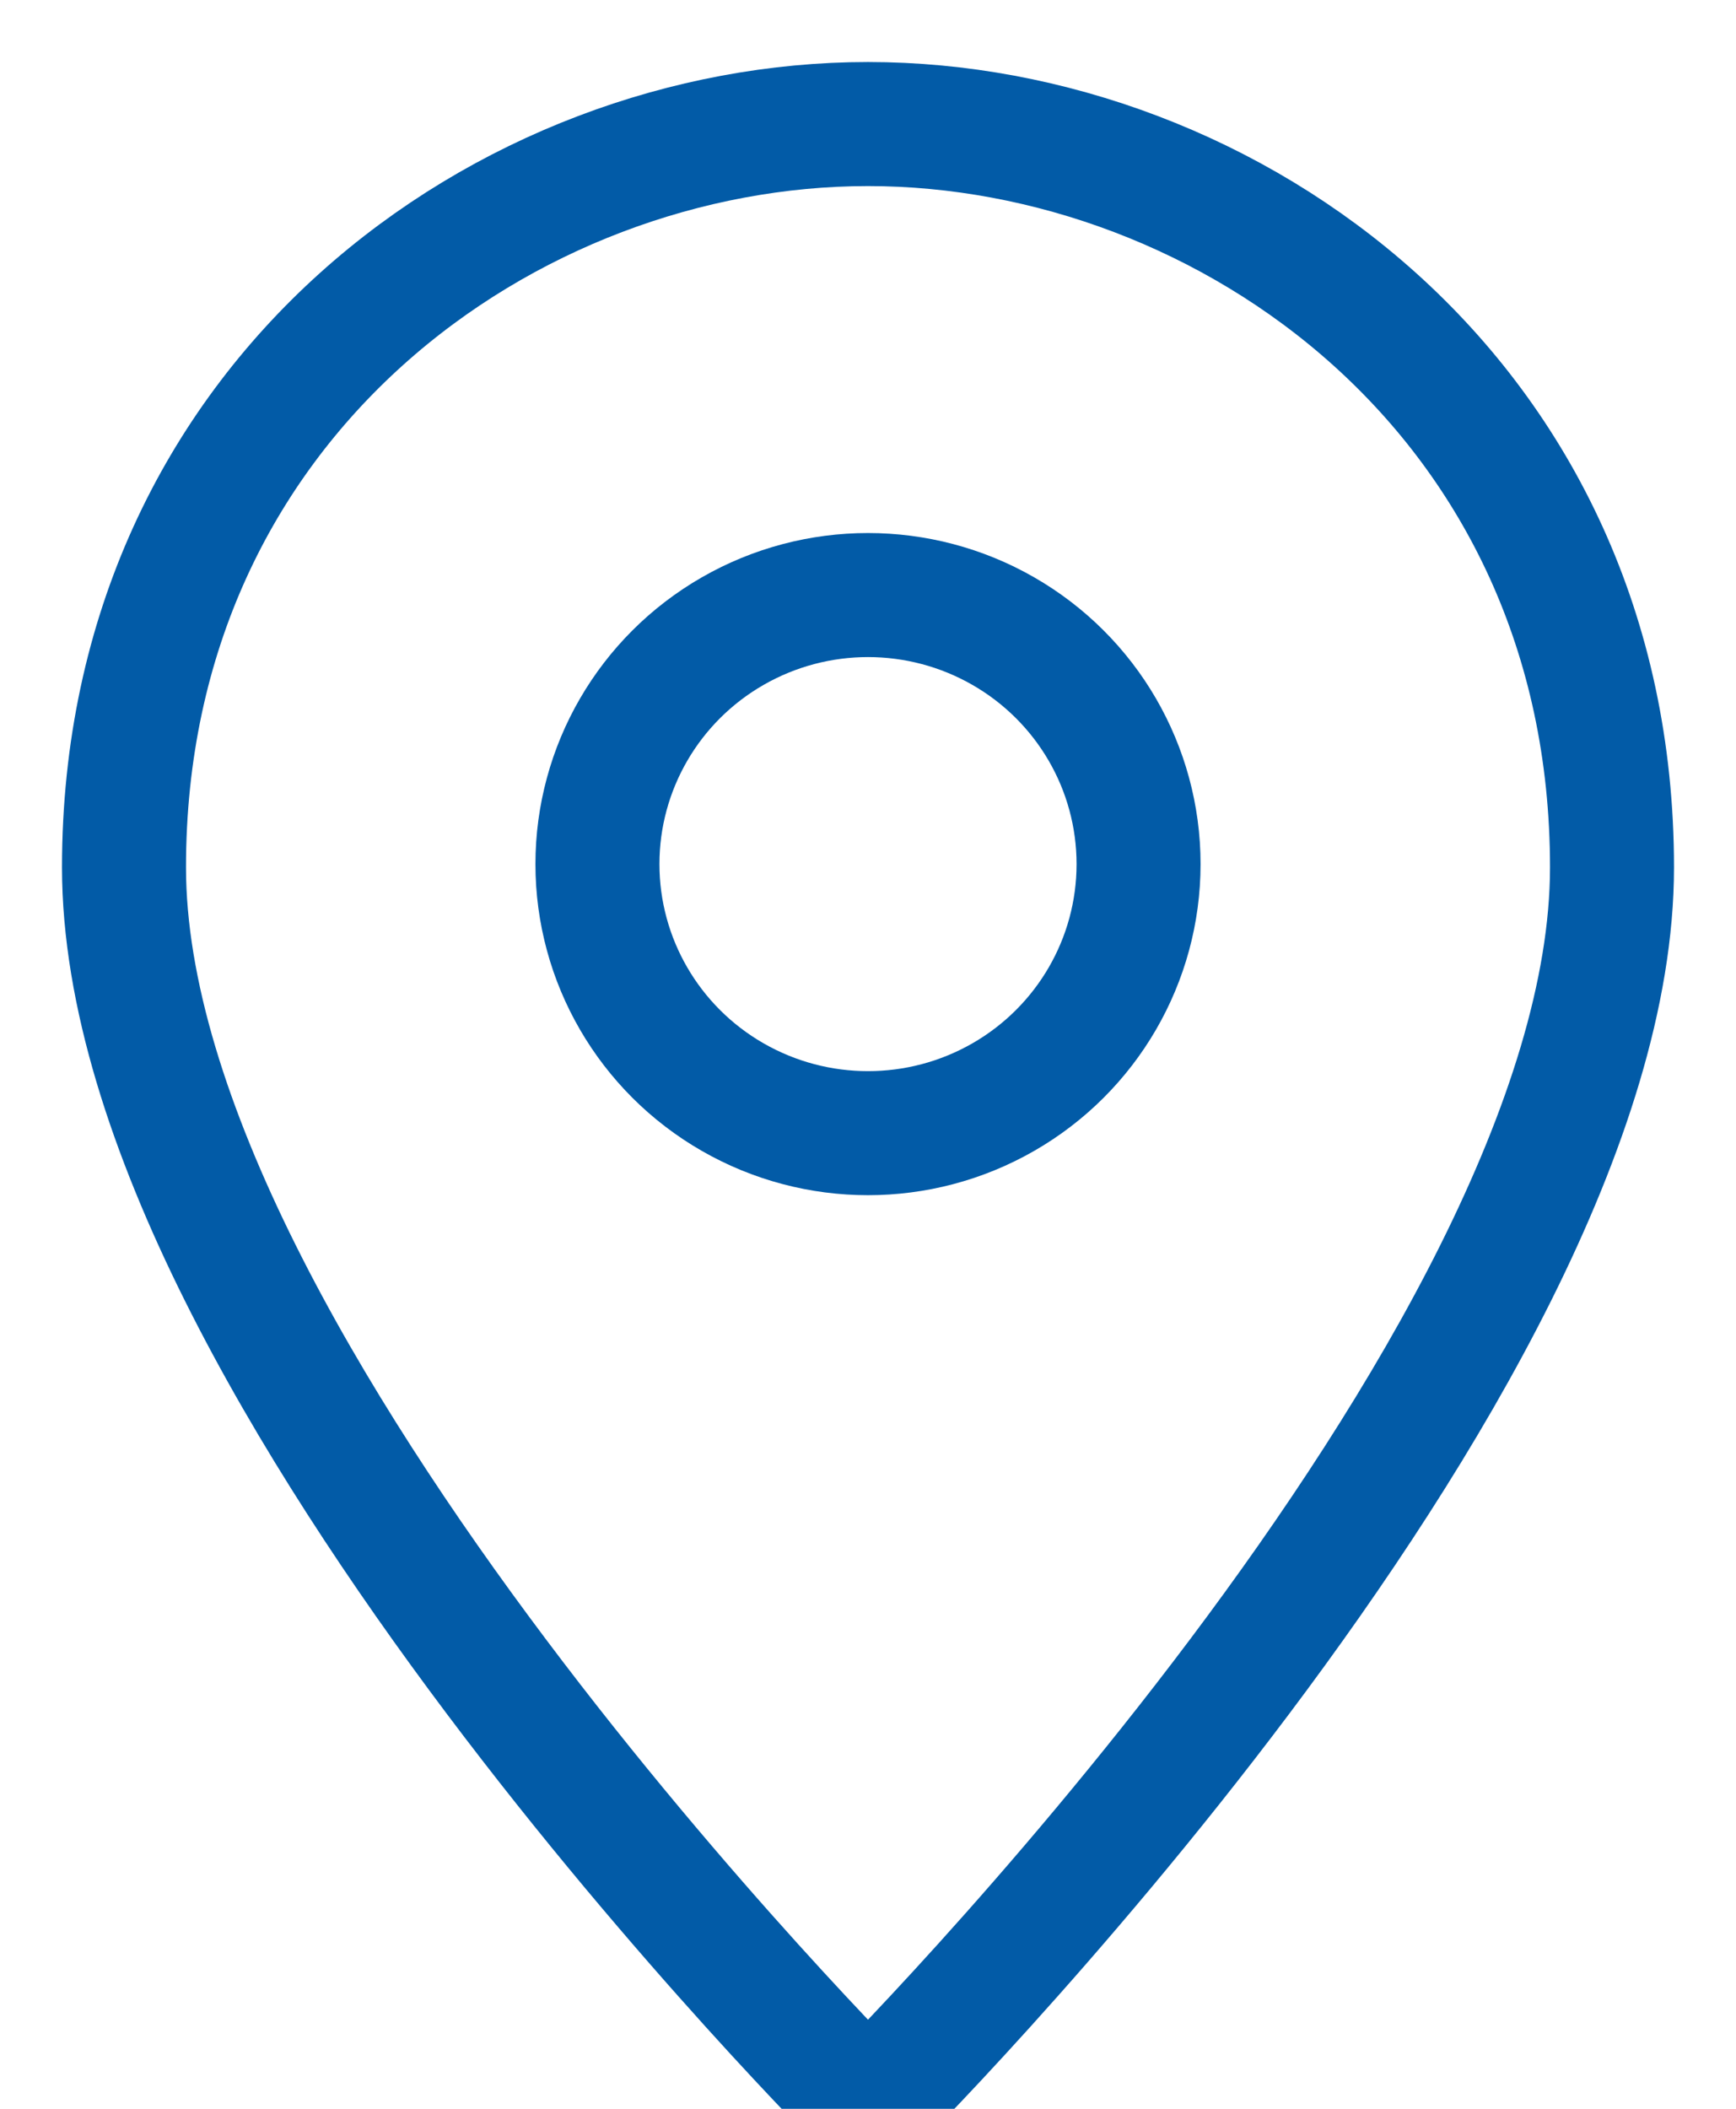
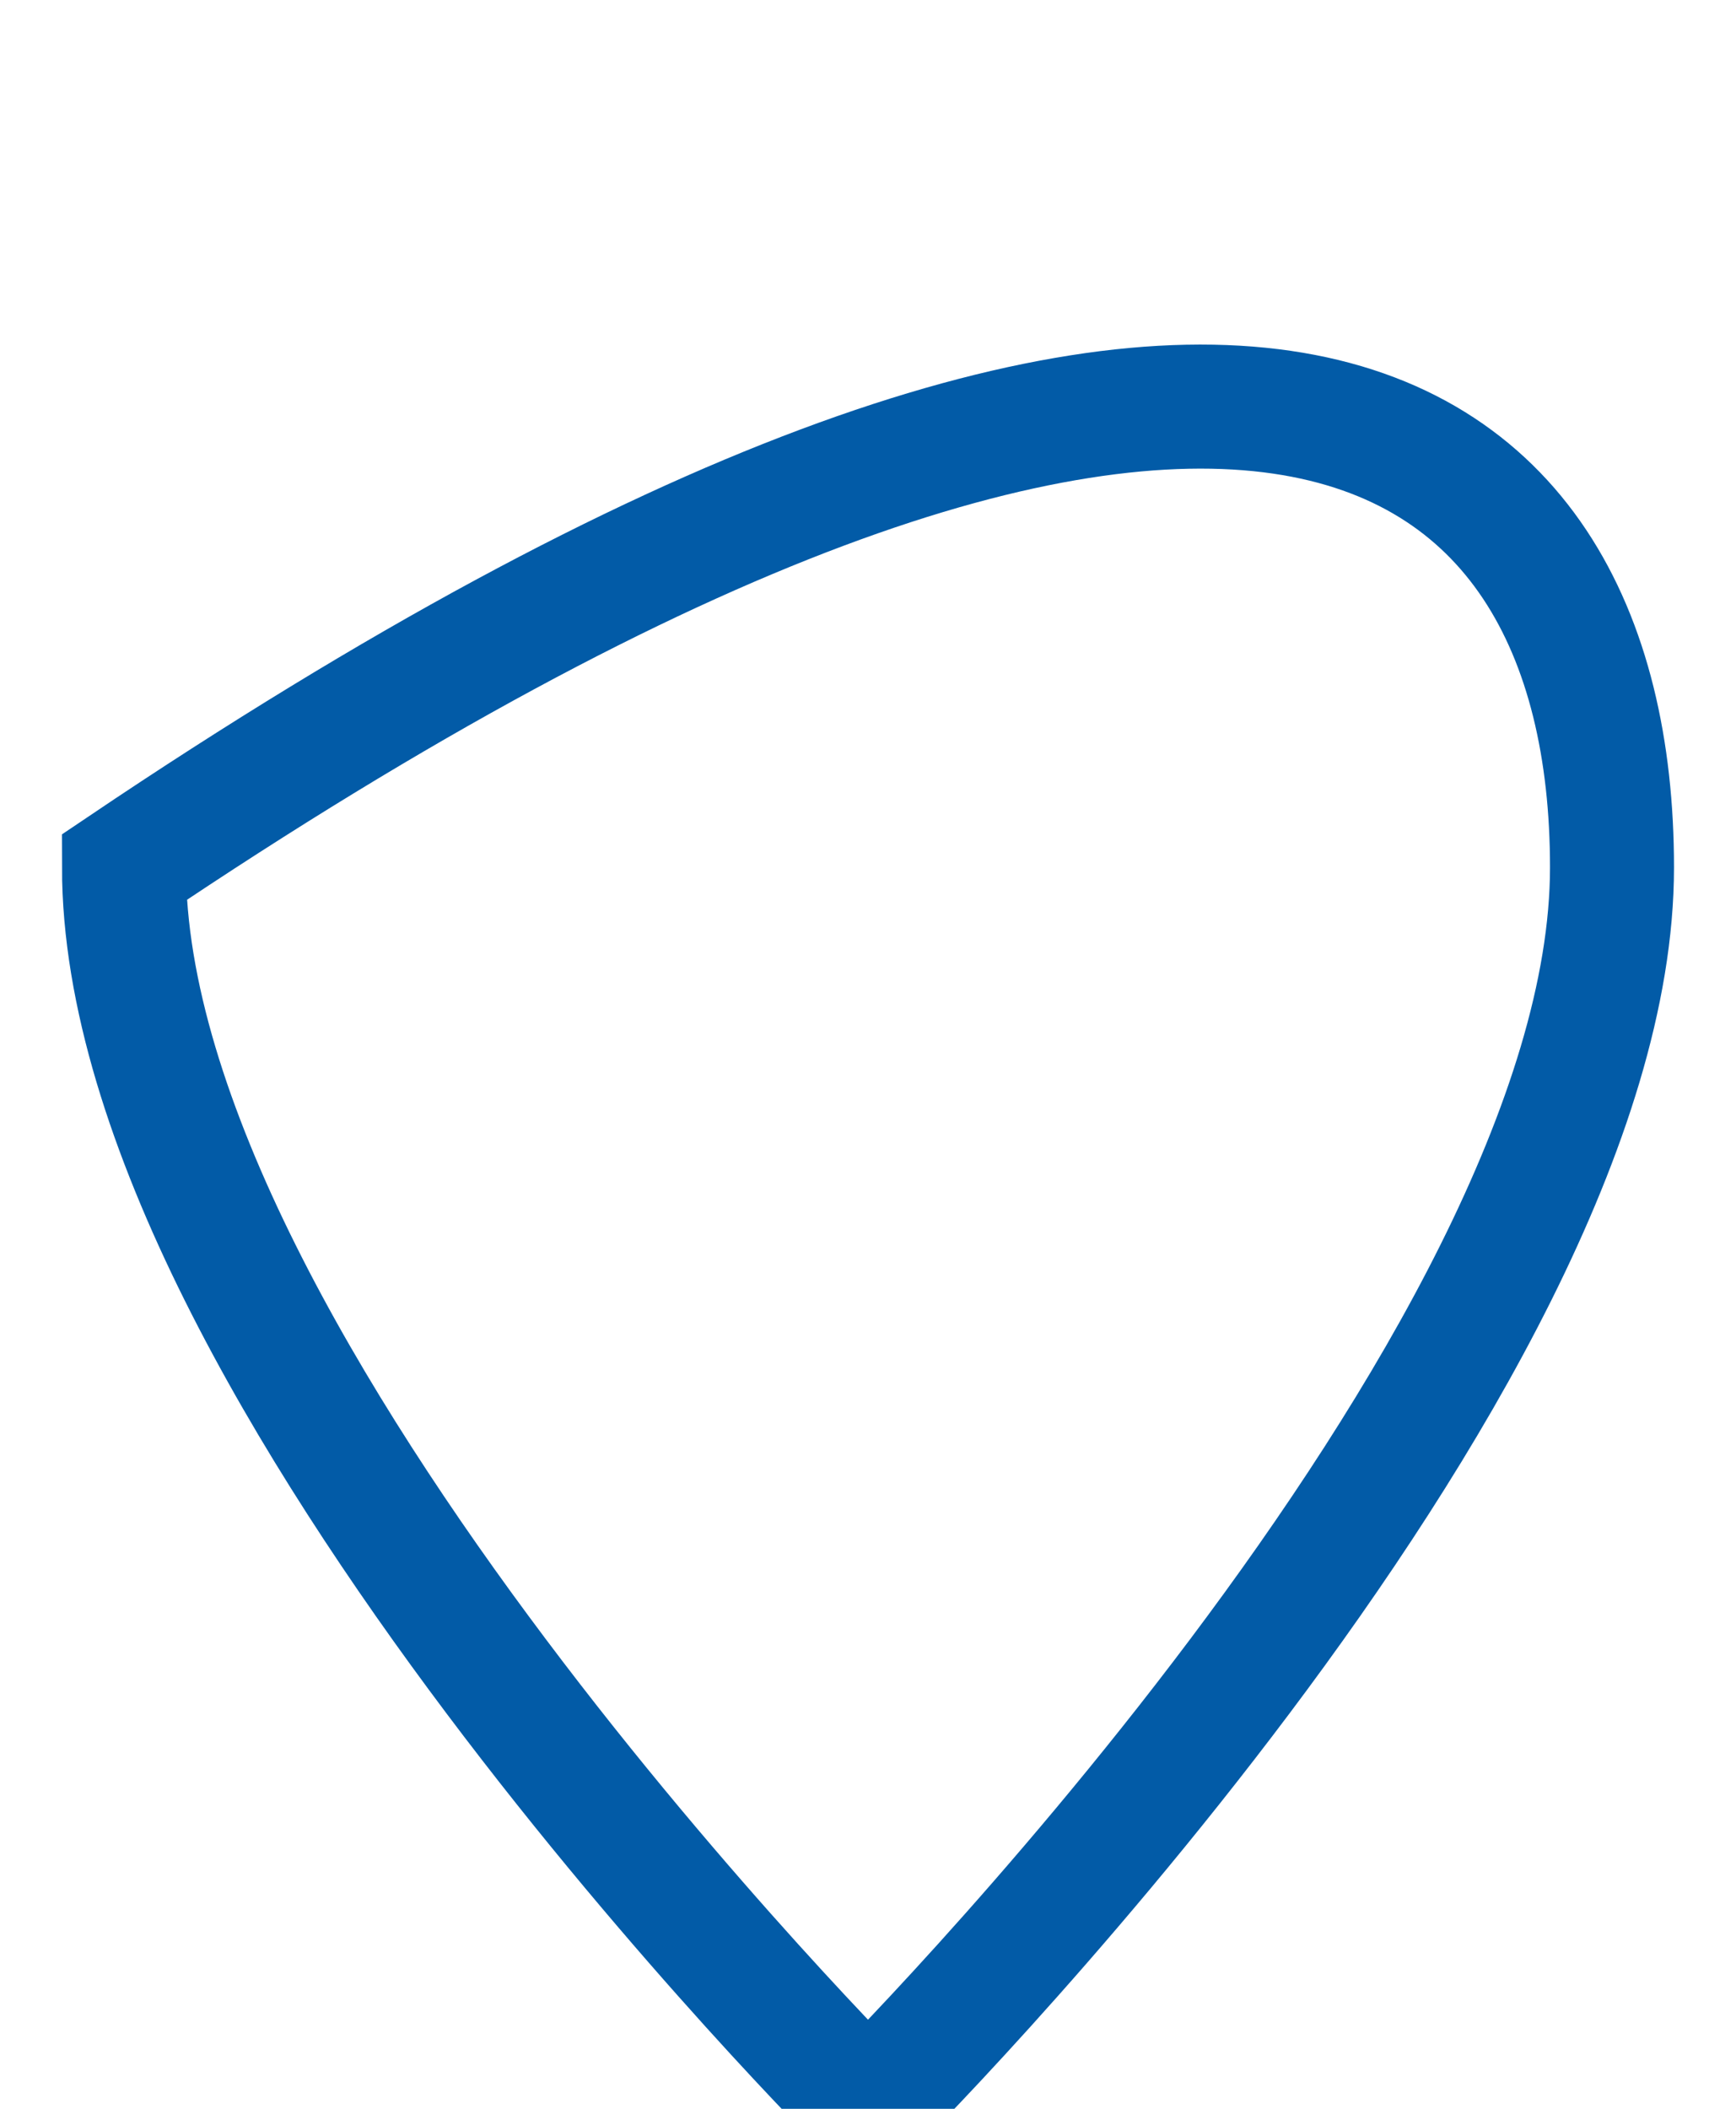
<svg xmlns="http://www.w3.org/2000/svg" width="14px" height="17px" viewBox="0 0 14 17" version="1.1">
  <title>icon/map</title>
  <g id="智慧城市線上展" stroke="none" stroke-width="1" fill="none" fill-rule="evenodd" stroke-linecap="square">
    <g id="論壇內頁" transform="translate(-250, -611)" stroke="#025BA7">
      <g id="icon/map" transform="translate(251, 612)">
        <g id="pin-3">
-           <path d="M12,5.992 C12,10.034 6,16 6,16 C6,16 0,10.034 0,5.992 C0,2.2 3.101,0 6,0 C8.899,0 12,2.2 12,5.992 Z" id="Path" />
-           <ellipse id="Oval" cx="6" cy="5.966" rx="2.182" ry="2.169" />
+           <path d="M12,5.992 C12,10.034 6,16 6,16 C6,16 0,10.034 0,5.992 C8.899,0 12,2.2 12,5.992 Z" id="Path" />
        </g>
      </g>
    </g>
  </g>
</svg>